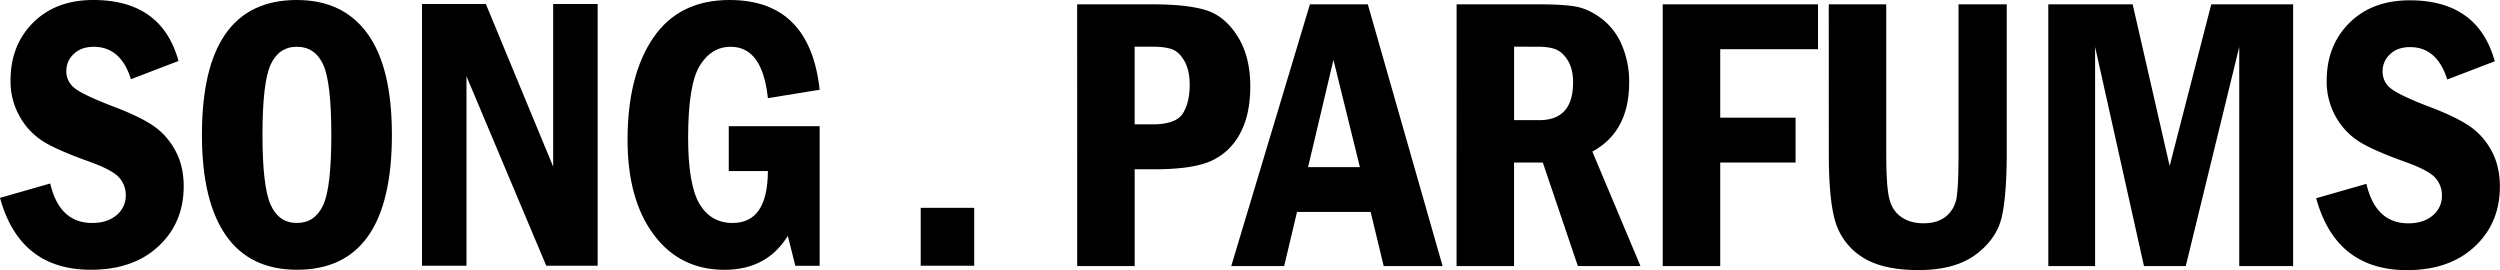
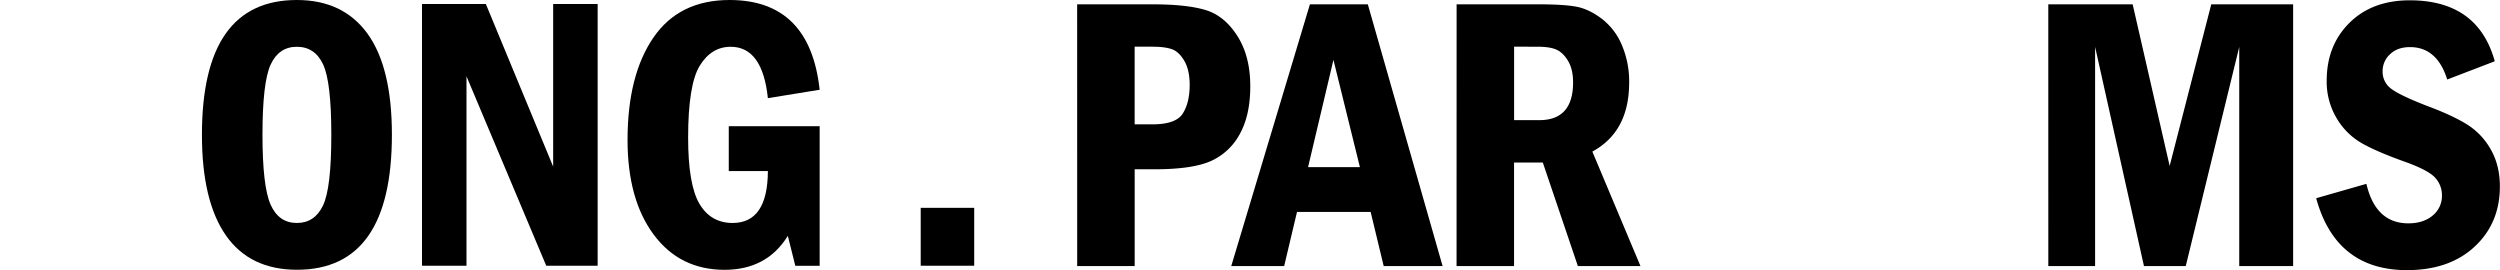
<svg xmlns="http://www.w3.org/2000/svg" viewBox="0 0 1782.73 192.58">
  <g id="레이어_2" data-name="레이어 2">
    <g id="레이어_1-2" data-name="레이어 1">
-       <path d="M127.29,43.48l-33.91,13q-7.25-23.1-26.52-23.1-9,0-14.29,5.13a16.17,16.17,0,0,0-5.27,12A15.07,15.07,0,0,0,53.53,63.1q6.21,4.71,26,12.37,18,6.7,28.37,13.26a49.57,49.57,0,0,1,16.68,17.84Q131,117.85,131,132.75q0,26.12-18,42.87T64.8,192.36q-50.71,0-64.8-51.27l35.82-10.25Q42.39,159,65.76,159q10.67,0,17.3-5.53a18,18,0,0,0,6.63-14.56A18.25,18.25,0,0,0,85,126.67q-4.65-5.4-21.33-11.42-21.47-7.65-32-13.87A49.15,49.15,0,0,1,14.36,83.6,50.64,50.64,0,0,1,7.52,57.29q0-25.15,16.2-41.23T66.58,0Q115.26,0,127.29,43.48Z" />
      <path d="M279.46,96.11q0,96.26-67.68,96.25-33.63,0-50.72-24.54T144,96.11Q144,0,211.65,0q33.07,0,50.45,24.06T279.46,96.11Zm-43.2,0q0-37.73-5.88-50.24T211.65,33.36q-12.72,0-18.6,12.58t-5.88,50.17Q187.17,133,193,146t18.67,13q12.71,0,18.66-12.44T236.26,96.11Z" />
      <path d="M300.93,2.87h45.53l48,115.94V2.87h31.72V189.49H389.52L332.65,54.41V189.49H300.93Z" />
      <path d="M519.68,90h64.81v99.53H567.13l-5.34-21.33q-15,24.21-45.11,24.2-31.86,0-50.52-25.08T447.5,99.8q0-46.06,18.39-72.93T520.23,0q57.28,0,64.26,64l-36.92,6q-3.83-36.64-26.52-36.64-13.81,0-22.08,13.53T490.7,98.16q0,33.51,8.07,47.17T522.42,159q25,0,25.15-37H519.68Z" />
      <path d="M656.55,148.2H694.7v41.29H656.55Z" />
      <path d="M768.11,3.09h53.73q24.48,0,37.94,4.1t22.63,18.53q9.15,14.42,9.16,35.75,0,20.5-7.38,33.9a43.73,43.73,0,0,1-20.44,19.35q-13.07,5.94-40.13,6H809.13v69h-41Zm41,30.21V88.67h12.71q16.81,0,21.67-7.81t4.86-20.28q0-10.56-3.76-17.07t-8.75-8.36q-5-1.84-14-1.85Z" />
      <path d="M934.09,3.09h41.29l53.32,186.62h-42l-9.3-38.56H924.88l-9.15,38.56H878Zm35.64,116.07L950.87,42.7l-18.09,76.46Z" />
      <path d="M1038.69,3.09h58.65q17.09,0,26.18,1.57t18.39,8.48A45.92,45.92,0,0,1,1156.47,32a66.07,66.07,0,0,1,5.27,26.87q0,35-26.25,49.22l34.31,81.62h-44.64l-25-73.83h-20.5v73.83h-41Zm41,30.21V85.67h18q24.06,0,24.06-26.94,0-9.28-3.55-15.24c-2.37-4-5.13-6.65-8.27-8.07s-7.77-2.12-13.88-2.12Z" />
-       <path d="M1185.67,3.09h110.74v32h-69.73V83.89h53.73v32h-53.73v73.83h-41Z" />
-       <path d="M1304.07,3.09h41V109.73q0,22.56,2.05,31.44t8.54,13.47q6.49,4.59,15.93,4.58,10.26,0,16.27-5.06a21.38,21.38,0,0,0,7.38-13.4q1.37-8.32,1.37-31V3.09H1431v105q0,31.44-3.63,46.89t-18.45,26.53q-14.83,11.07-40.81,11.07-24.35,0-38.29-8.13A45.35,45.35,0,0,1,1310,161.61q-5.88-14.69-5.88-51.88Z" />
      <path d="M1460.62,3.09h60.16l26.38,115.25L1576.83,3.09h58.38V189.71h-38.42V33.44l-38.14,156.27h-29.81L1494,33.44V189.71h-33.36Z" />
      <path d="M1779,43.69l-33.9,13q-7.26-23.1-26.53-23.1-9,0-14.28,5.12a16.21,16.21,0,0,0-5.27,12,15,15,0,0,0,6.22,12.64q6.23,4.72,26,12.38,18,6.69,28.37,13.26a49.49,49.49,0,0,1,16.68,17.84q6.36,11.28,6.35,26.18,0,26.11-18,42.86t-48.2,16.75q-50.71,0-64.8-51.27l35.82-10.25q6.56,28.16,29.94,28.16,10.67,0,17.29-5.54a18,18,0,0,0,6.64-14.56,18.29,18.29,0,0,0-4.65-12.23q-4.65-5.4-21.33-11.42-21.46-7.65-32-13.88a49.22,49.22,0,0,1-17.37-17.77,50.65,50.65,0,0,1-6.83-26.32q0-25.15,16.2-41.22T1718.34.22Q1767,.22,1779,43.69Z" />
    </g>
  </g>
</svg>